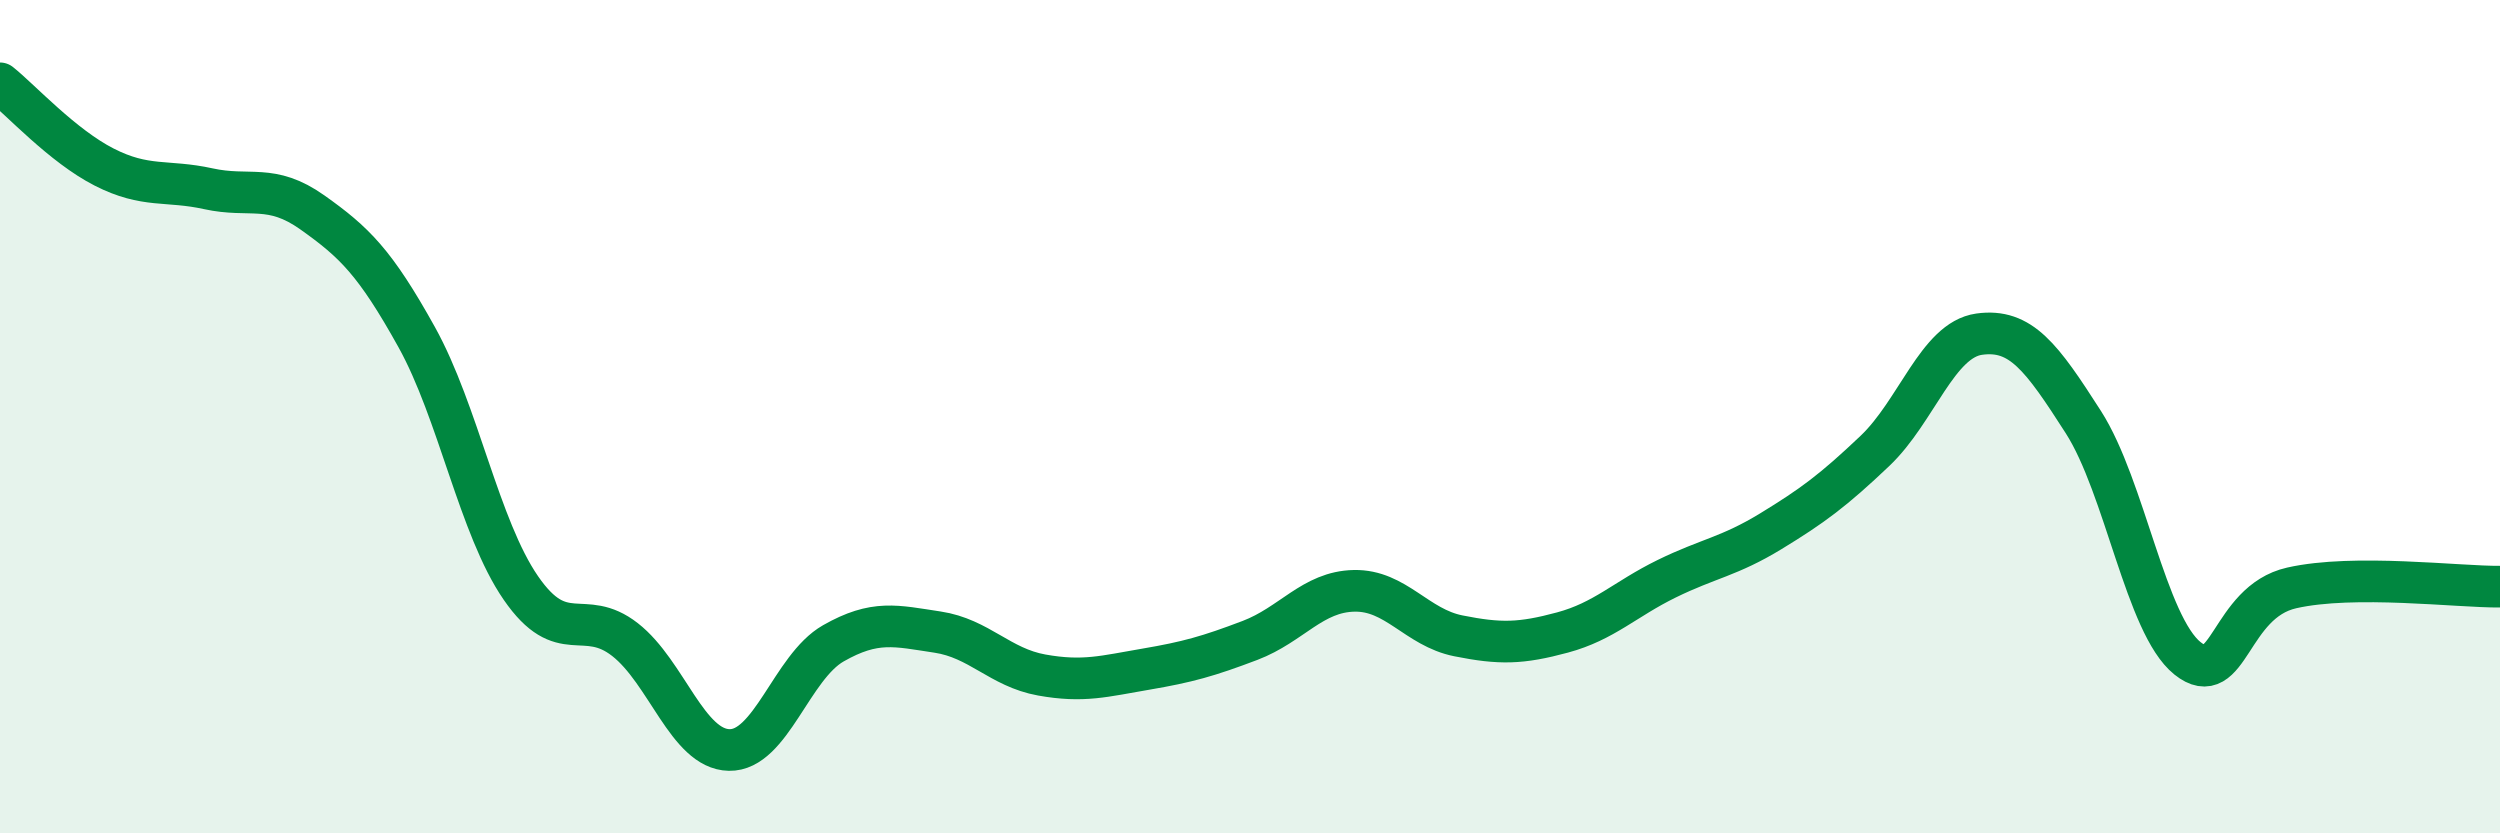
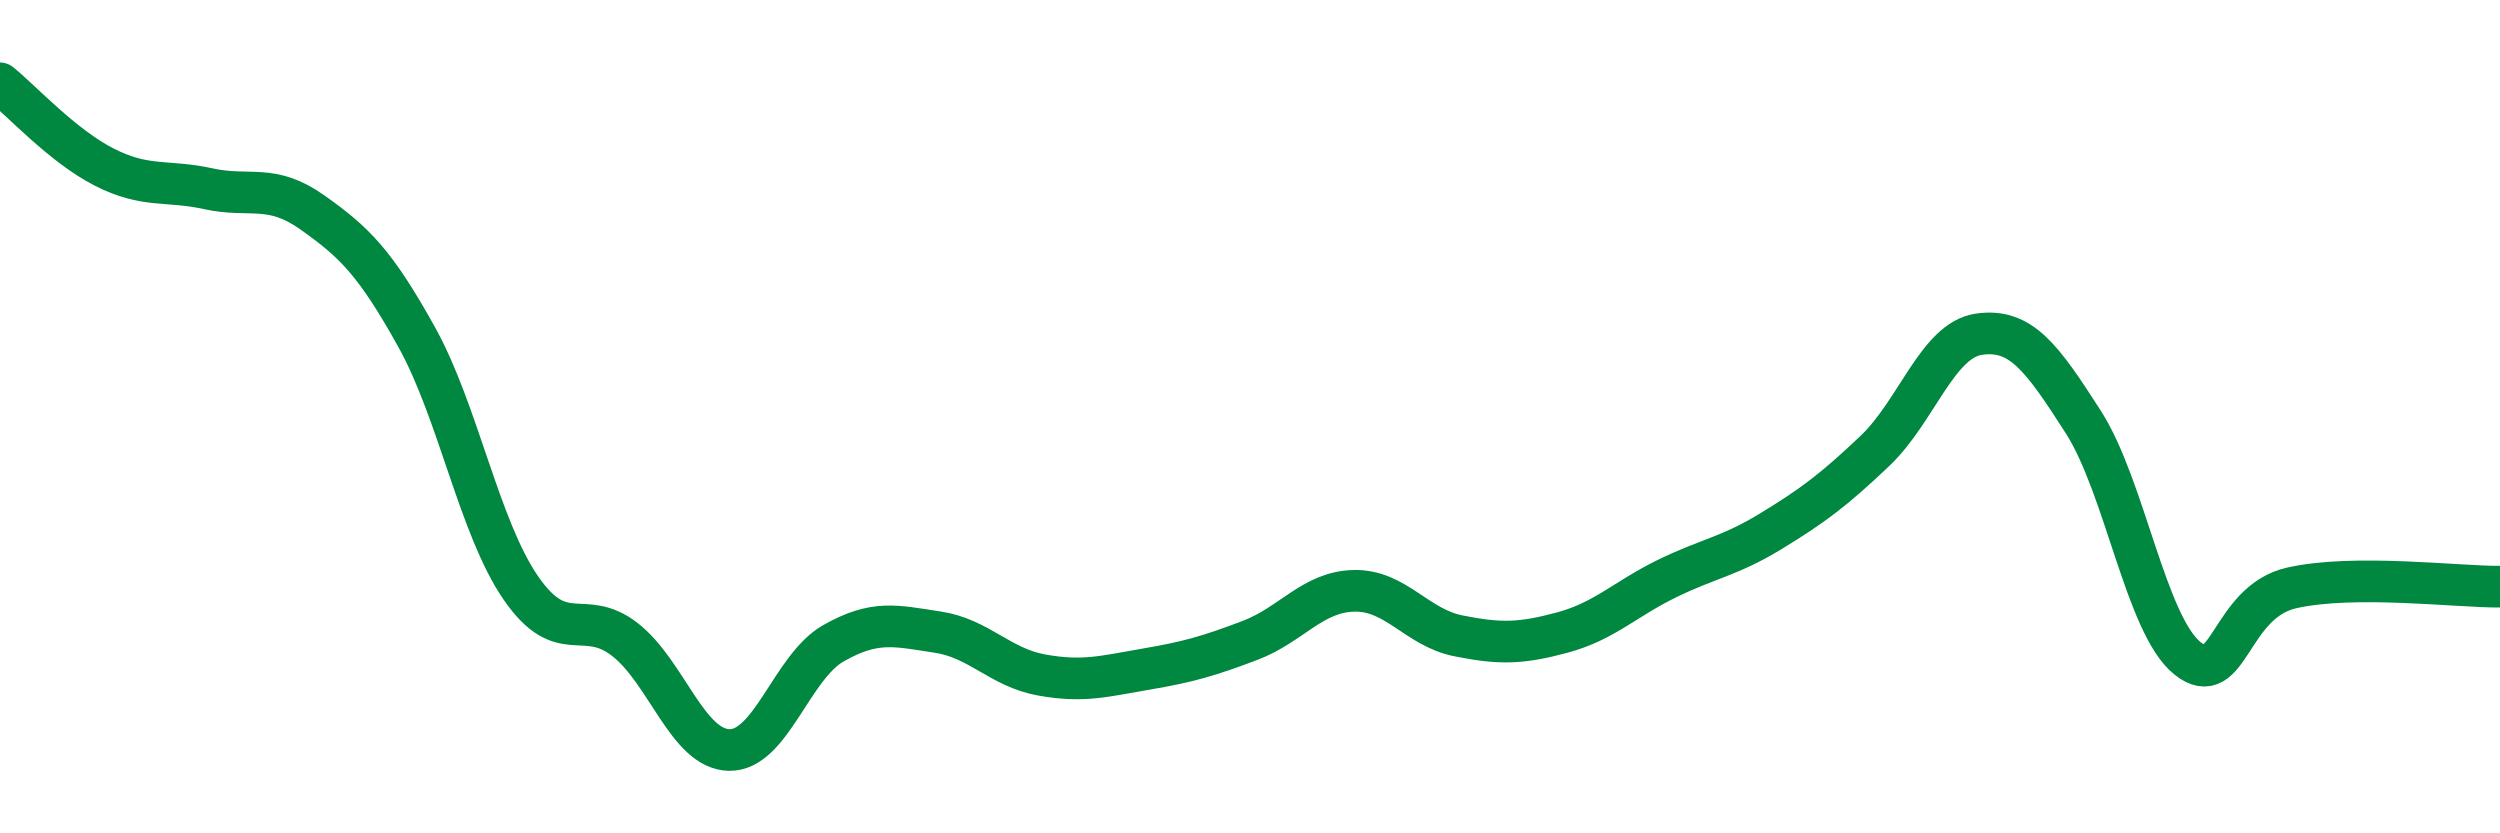
<svg xmlns="http://www.w3.org/2000/svg" width="60" height="20" viewBox="0 0 60 20">
-   <path d="M 0,2 C 0.5,2.4 1.5,3.5 2.5,4.01 C 3.5,4.52 4,4.31 5,4.53 C 6,4.75 6.5,4.39 7.5,5.1 C 8.5,5.81 9,6.29 10,8.09 C 11,9.89 11.5,12.66 12.5,14.11 C 13.5,15.56 14,14.57 15,15.35 C 16,16.13 16.5,17.98 17.5,18 C 18.5,18.02 19,16.01 20,15.44 C 21,14.87 21.5,15.02 22.5,15.17 C 23.5,15.32 24,16.02 25,16.2 C 26,16.38 26.5,16.23 27.5,16.06 C 28.5,15.89 29,15.75 30,15.37 C 31,14.99 31.5,14.2 32.5,14.18 C 33.5,14.16 34,15.06 35,15.26 C 36,15.46 36.5,15.45 37.5,15.18 C 38.5,14.91 39,14.38 40,13.89 C 41,13.4 41.5,13.36 42.5,12.75 C 43.5,12.14 44,11.77 45,10.82 C 46,9.87 46.5,8.16 47.5,8.02 C 48.5,7.88 49,8.57 50,10.13 C 51,11.69 51.5,15 52.5,15.8 C 53.5,16.6 53.5,14.45 55,14.11 C 56.5,13.77 59,14.09 60,14.08L60 20L0 20Z" fill="#008740" opacity="0.1" stroke-linecap="round" stroke-linejoin="round" />
  <path d="M 0,2 C 0.5,2.4 1.5,3.5 2.5,4.01 C 3.5,4.52 4,4.31 5,4.53 C 6,4.75 6.5,4.39 7.5,5.1 C 8.5,5.81 9,6.29 10,8.09 C 11,9.89 11.5,12.66 12.5,14.11 C 13.5,15.56 14,14.57 15,15.35 C 16,16.13 16.5,17.98 17.5,18 C 18.5,18.02 19,16.01 20,15.44 C 21,14.87 21.5,15.02 22.5,15.17 C 23.5,15.32 24,16.02 25,16.2 C 26,16.38 26.5,16.23 27.5,16.06 C 28.5,15.89 29,15.75 30,15.37 C 31,14.99 31.5,14.2 32.5,14.18 C 33.5,14.16 34,15.06 35,15.26 C 36,15.46 36.5,15.45 37.5,15.18 C 38.5,14.91 39,14.38 40,13.89 C 41,13.4 41.5,13.36 42.5,12.75 C 43.5,12.14 44,11.77 45,10.82 C 46,9.87 46.5,8.16 47.5,8.02 C 48.5,7.88 49,8.57 50,10.13 C 51,11.69 51.5,15 52.5,15.8 C 53.5,16.6 53.5,14.45 55,14.11 C 56.5,13.77 59,14.09 60,14.08" stroke="#008740" stroke-width="1" fill="none" stroke-linecap="round" stroke-linejoin="round" />
</svg>